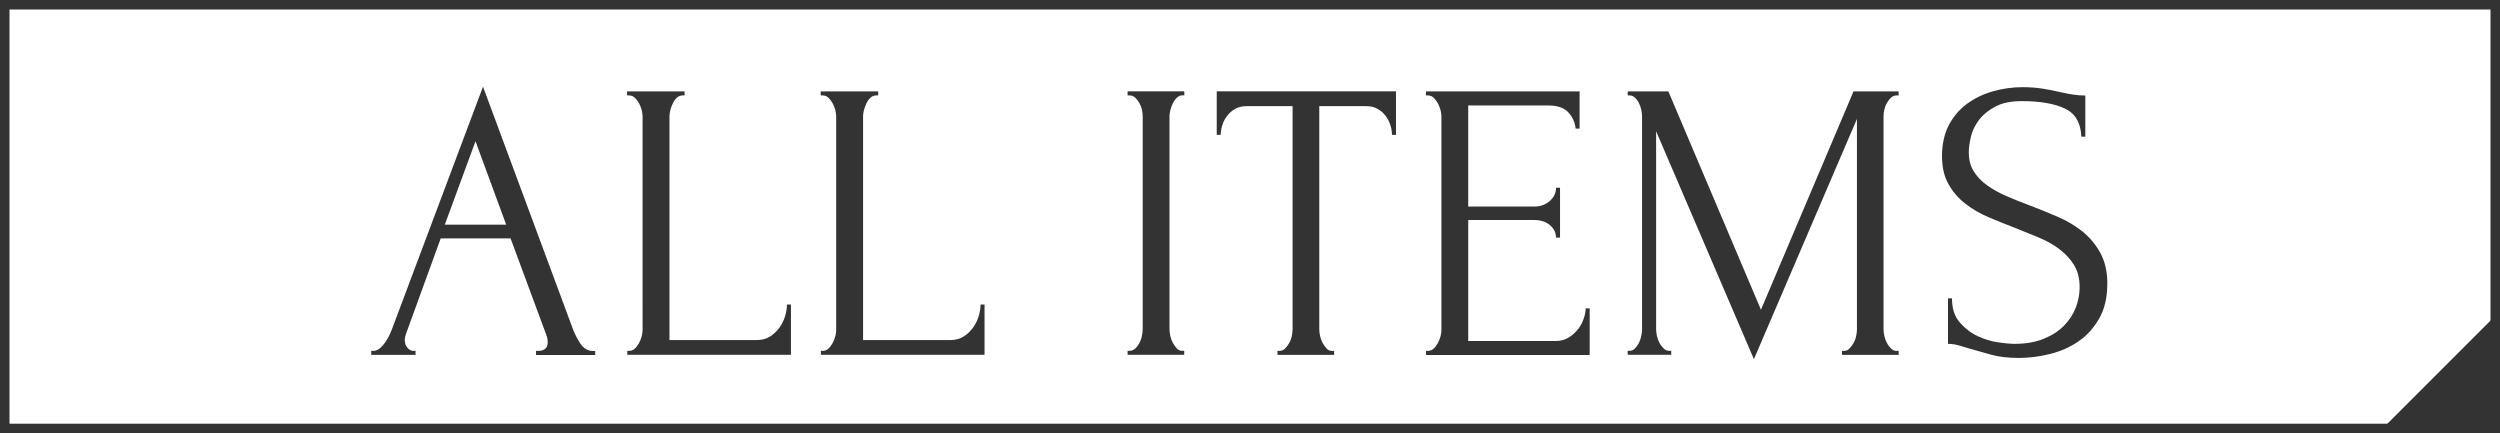
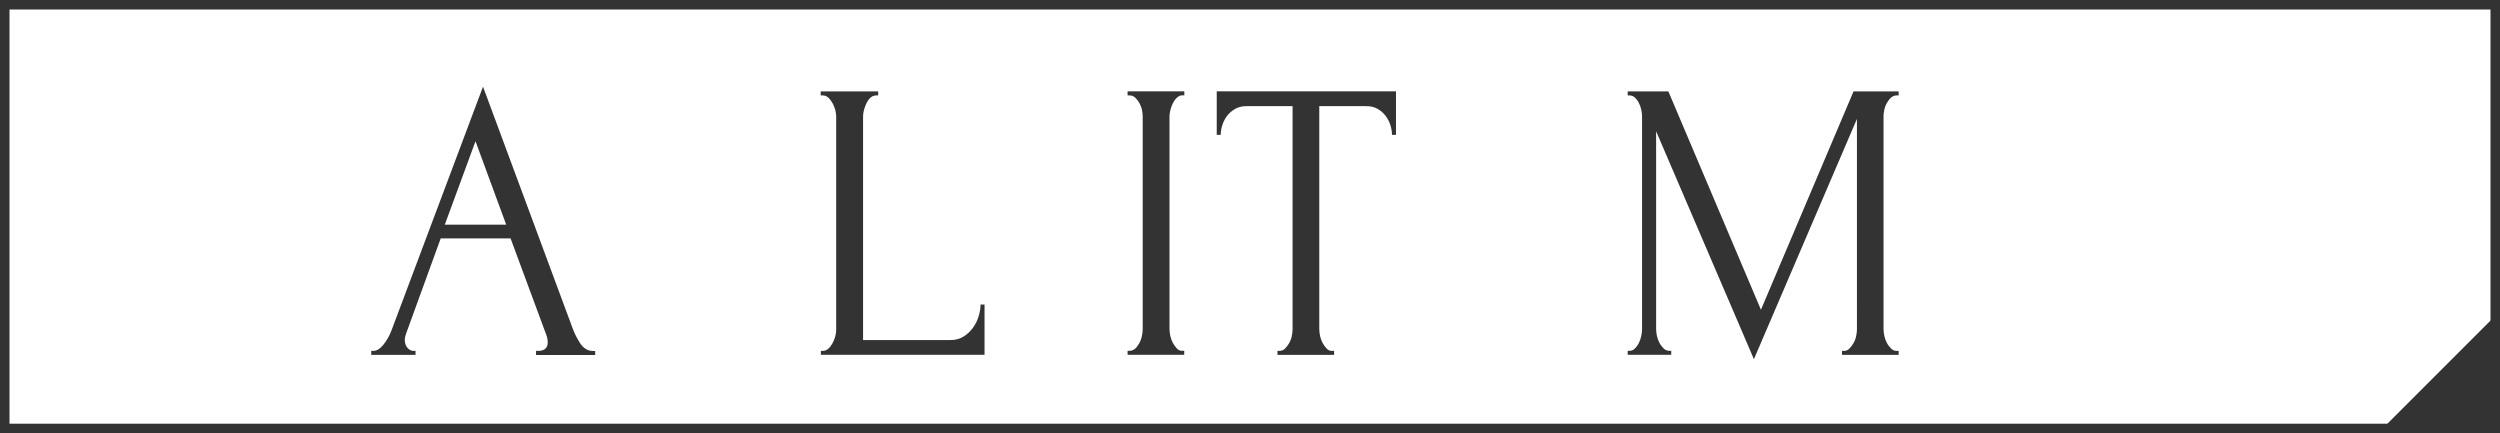
<svg xmlns="http://www.w3.org/2000/svg" id="_レイヤー_2" data-name="レイヤー_2" viewBox="0 0 263.04 45.58">
  <defs>
    <style>
      .cls-1 {
        fill: #333;
      }

      .cls-2 {
        fill: none;
        stroke: #333;
        stroke-miterlimit: 10;
      }
    </style>
  </defs>
  <g id="_デザイン" data-name="デザイン">
    <g id="all">
      <g>
        <path class="cls-1" d="M56.41,36.92h.21c.67,0,1.01-.31,1.01-.92,0-.22-.04-.46-.13-.71l-3.78-10.21h-7.35l-3.65,10.04c-.08.22-.13.43-.13.63,0,.36.1.65.29.86.2.21.41.31.63.31h.21v.42h-4.66v-.42h.21c.36,0,.72-.22,1.07-.65.35-.43.64-.95.86-1.53l9.62-25.62,9.41,25.37c.2.56.47,1.11.82,1.64.35.53.8.8,1.36.8h.21v.42h-6.22v-.42ZM46.79,23.64h6.47l-3.23-8.78-3.23,8.78Z" />
-         <path class="cls-1" d="M65.98,36.92h.21c.22,0,.42-.08.59-.23.17-.15.31-.34.44-.57s.22-.46.29-.71c.07-.25.1-.49.1-.71V12.22c0-.2-.04-.42-.1-.67-.07-.25-.17-.49-.29-.71-.13-.22-.27-.41-.44-.57-.17-.15-.36-.23-.59-.23h-.21v-.42h6.05v.42h-.21c-.22,0-.42.08-.59.23-.17.15-.31.34-.42.57-.11.22-.2.46-.27.71s-.1.48-.1.67v23.56h9.2c.53,0,.99-.13,1.39-.38s.72-.57.99-.94c.27-.38.46-.78.59-1.22.13-.43.19-.83.19-1.2h.42v5.29h-17.22v-.42Z" />
        <path class="cls-1" d="M86.35,36.92h.21c.22,0,.42-.08.59-.23.17-.15.31-.34.44-.57s.22-.46.29-.71c.07-.25.1-.49.1-.71V12.22c0-.2-.04-.42-.1-.67-.07-.25-.17-.49-.29-.71-.13-.22-.27-.41-.44-.57-.17-.15-.36-.23-.59-.23h-.21v-.42h6.05v.42h-.21c-.22,0-.42.08-.59.23-.17.15-.31.34-.42.57-.11.22-.2.46-.27.71s-.1.48-.1.67v23.56h9.2c.53,0,.99-.13,1.39-.38s.72-.57.99-.94c.27-.38.46-.78.59-1.22.13-.43.19-.83.19-1.2h.42v5.29h-17.22v-.42Z" />
        <path class="cls-1" d="M118.65,9.61h5.96v.42h-.21c-.2,0-.38.08-.55.23-.17.15-.31.34-.42.55-.11.21-.2.45-.27.71-.07.27-.11.5-.11.69v22.39c0,.22.03.47.08.73.06.27.15.51.27.74s.27.42.42.59c.15.17.34.25.57.25h.21v.42h-5.96v-.42h.21c.22,0,.42-.08.59-.23.17-.15.31-.35.44-.59s.22-.49.27-.76c.06-.27.08-.51.08-.73V12.22c0-.2-.03-.42-.08-.67s-.15-.49-.27-.71c-.13-.22-.27-.41-.44-.57-.17-.15-.36-.23-.59-.23h-.21v-.42Z" />
        <path class="cls-1" d="M140.16,36.92h.21v.42h-5.96v-.42h.21c.22,0,.42-.08.59-.25s.31-.36.44-.59.22-.47.27-.74c.06-.27.08-.51.08-.73V11.17h-4.87c-.45,0-.84.1-1.18.29-.34.2-.62.44-.84.73-.22.29-.39.62-.5.97s-.17.69-.17,1.03h-.42v-4.58h18.86v4.58h-.42c0-.34-.06-.68-.17-1.03-.11-.35-.28-.67-.5-.97-.22-.29-.5-.54-.84-.73-.34-.2-.73-.29-1.18-.29h-4.96v23.44c0,.22.03.47.08.73.06.27.15.51.27.74s.27.42.42.59c.15.17.34.25.57.25Z" />
-         <path class="cls-1" d="M150.03,36.92h.21c.22,0,.42-.08.59-.23.17-.15.31-.34.44-.57s.22-.46.29-.71c.07-.25.1-.49.1-.71V12.22c0-.2-.04-.42-.1-.67-.07-.25-.17-.49-.29-.71-.13-.22-.27-.41-.44-.57-.17-.15-.36-.23-.59-.23h-.21v-.42h16.17v3.91h-.42c-.06-.64-.31-1.21-.76-1.7-.45-.49-1.15-.73-2.1-.73h-8.44v10.63h6.97c.64,0,1.18-.2,1.62-.59.43-.39.65-.85.65-1.39h.42v5.25h-.42c0-.5-.21-.94-.63-1.3-.42-.36-.97-.55-1.64-.55h-6.97v12.73h9.2c.53,0,.99-.13,1.39-.38s.72-.55.99-.9c.27-.35.46-.73.59-1.13s.19-.75.19-1.03h.42v4.91h-17.22v-.42Z" />
        <path class="cls-1" d="M193.83,36.92h.21c.2,0,.38-.08.55-.25s.31-.36.44-.59.22-.47.27-.74c.06-.27.08-.51.08-.73V12.51l-10.84,25.28-10.29-23.98v20.79c0,.22.03.47.08.73.06.27.15.51.27.74s.27.42.44.59.36.25.59.25h.21v.42h-4.58v-.42h.21c.2,0,.38-.08.55-.25s.31-.36.42-.59c.11-.22.2-.47.25-.74.06-.27.08-.51.08-.73V12.22c0-.2-.03-.42-.08-.67s-.14-.49-.25-.71c-.11-.22-.25-.41-.42-.57-.17-.15-.35-.23-.55-.23h-.21v-.42h4.28l9.74,22.97,9.74-22.97h4.75v.42h-.21c-.22,0-.42.08-.59.23-.17.15-.31.34-.44.57-.13.22-.22.46-.27.71-.06.25-.08.48-.08.67v22.39c0,.22.03.47.08.73.06.27.15.51.27.74s.27.42.44.59.36.25.59.25h.21v.42h-5.96v-.42Z" />
-         <path class="cls-1" d="M221.72,29.9c0,1.4-.28,2.6-.84,3.59-.56.99-1.28,1.8-2.17,2.41-.88.62-1.88,1.06-2.99,1.34-1.11.28-2.21.42-3.31.42s-2.09-.11-2.91-.34-1.56-.43-2.23-.63c-.45-.14-.85-.26-1.22-.36-.36-.1-.73-.15-1.09-.15v-4.79h.42c0,1.06.27,1.91.82,2.54.55.63,1.18,1.11,1.91,1.45s1.46.55,2.19.65c.73.1,1.26.15,1.6.15,1.21,0,2.25-.17,3.12-.53.87-.35,1.59-.81,2.15-1.39.56-.57.98-1.21,1.24-1.91.27-.7.4-1.41.4-2.14,0-.92-.2-1.7-.59-2.33-.39-.63-.9-1.18-1.53-1.66-.63-.48-1.35-.88-2.16-1.22s-1.64-.67-2.48-1.01c-.95-.36-1.89-.74-2.81-1.13-.92-.39-1.75-.87-2.48-1.45-.73-.57-1.32-1.26-1.76-2.06-.45-.8-.67-1.79-.67-2.96s.24-2.3.71-3.21c.48-.91,1.11-1.66,1.91-2.25.8-.59,1.71-1.03,2.73-1.32,1.02-.29,2.06-.44,3.13-.44.73,0,1.41.05,2.06.15.64.1,1.26.22,1.85.36.48.11.94.2,1.39.27.45.07.88.1,1.3.1v4.33h-.42c-.06-1.46-.63-2.44-1.73-2.96-1.1-.52-2.61-.78-4.55-.78-1.12,0-2.04.19-2.76.57s-1.29.84-1.71,1.39c-.42.55-.71,1.13-.86,1.76s-.23,1.18-.23,1.66c0,.78.17,1.46.53,2.02.35.56.82,1.05,1.41,1.47s1.27.8,2.04,1.13,1.58.66,2.42.97c.95.36,1.92.76,2.91,1.18.98.42,1.86.94,2.63,1.55.77.62,1.4,1.37,1.9,2.27.49.9.74,1.99.74,3.28Z" />
      </g>
      <rect class="cls-2" x=".5" y=".5" width="262.04" height="44.58" />
      <polygon class="cls-1" points="262.54 33.23 262.54 45.08 250.69 45.08 262.54 33.23" />
    </g>
  </g>
</svg>